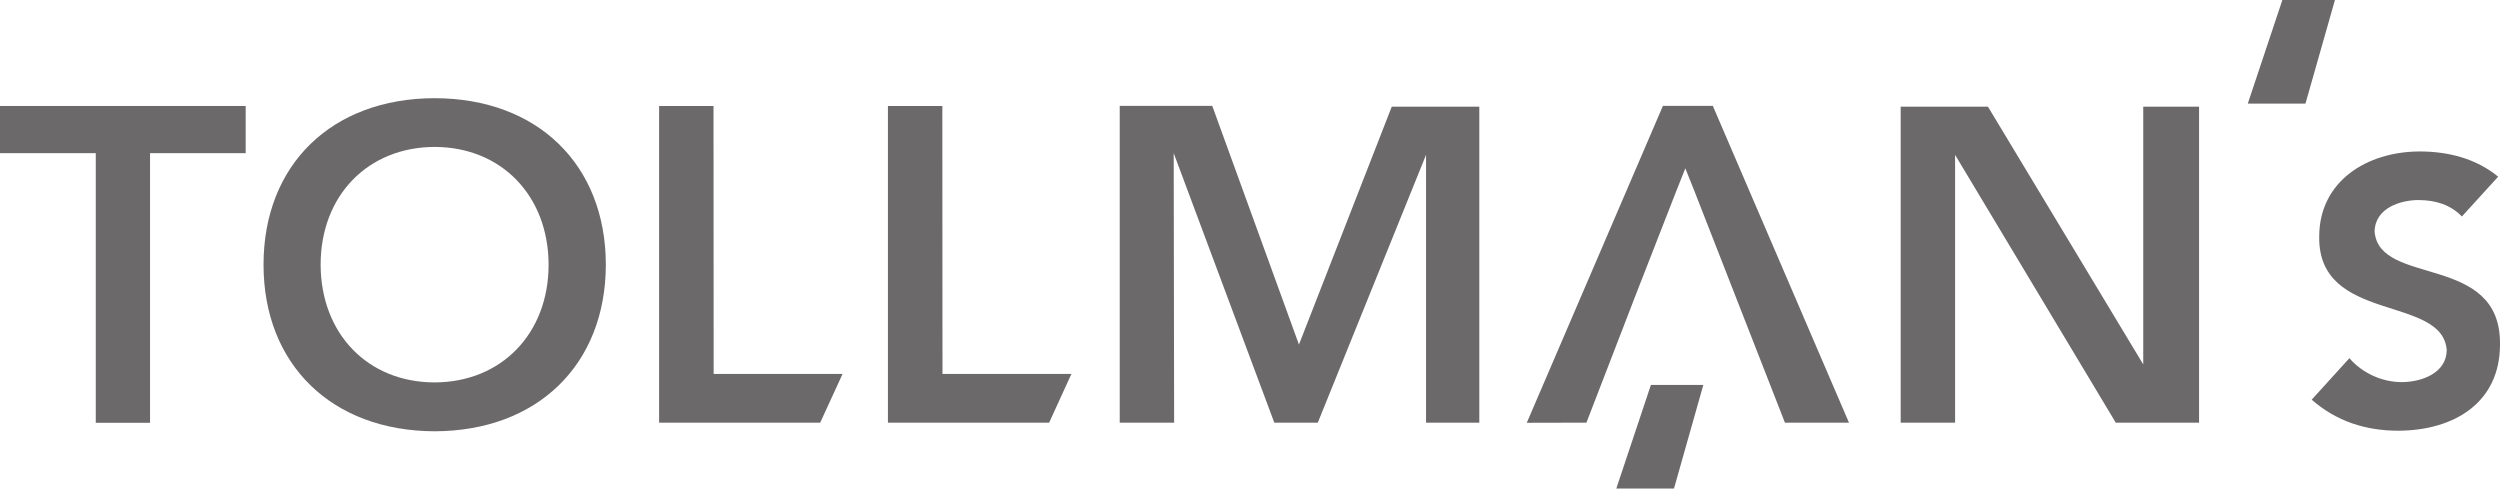
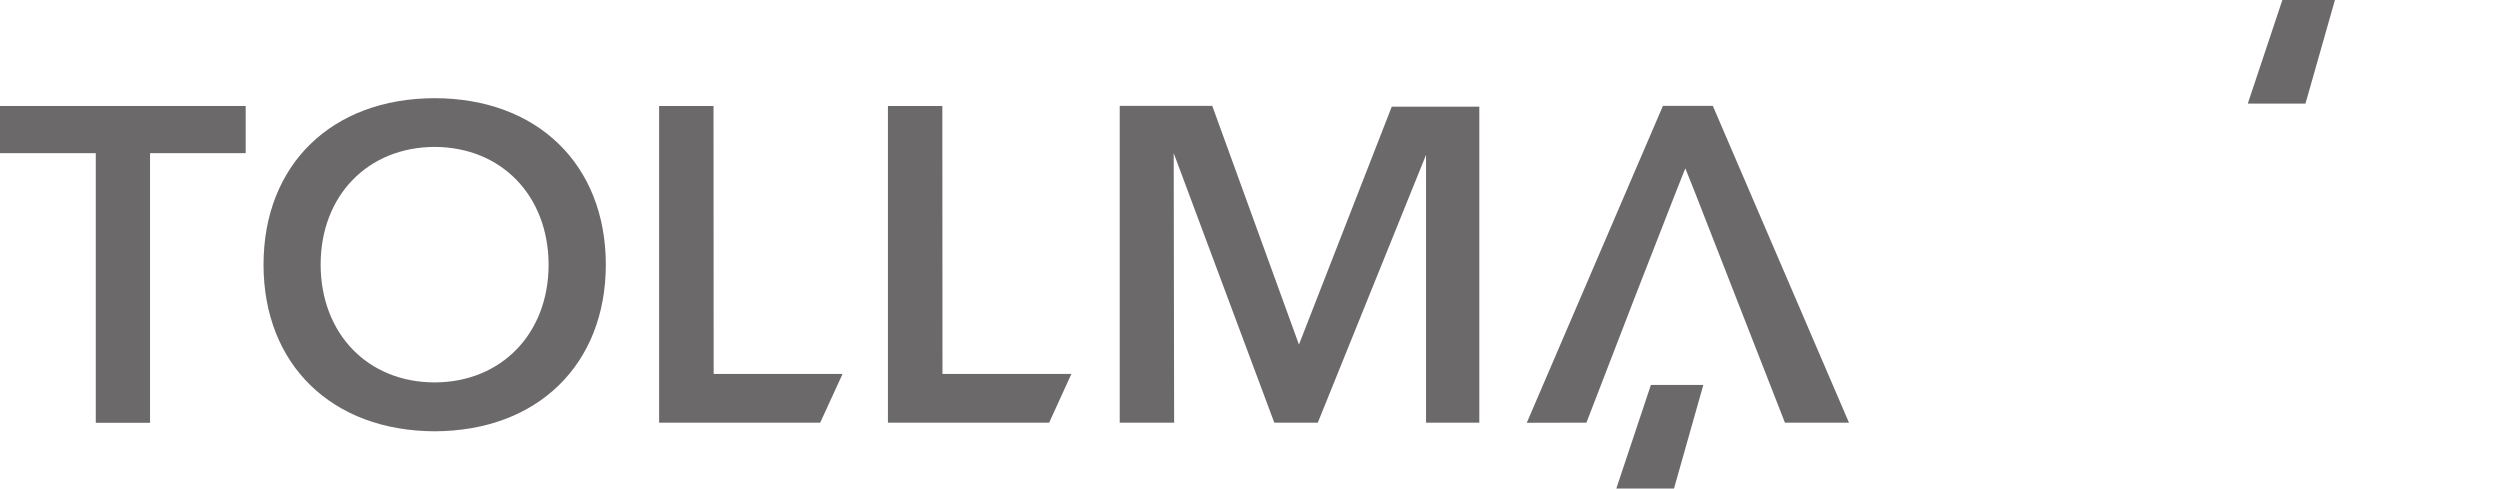
<svg xmlns="http://www.w3.org/2000/svg" id="Layer_1" viewBox="0 0 1764.5 344.8">
  <defs>
    <style>      .st0 {        fill: #6b696a;      }    </style>
  </defs>
  <polygon class="st0" points="503.6 74.8 465.2 74.8 465.2 298.3 578.9 298.3 594.7 263.9 503.7 263.9 503.6 74.8" />
-   <path class="st0" d="M1676,163.3c.4-16.7,18.6-22.1,30.9-22.1s22.8,3.4,30.7,11.6l25.6-28.1c-15.5-12.7-34.9-17.8-55.5-17.8-36.9.1-70.7,20.8-70.8,60-1,61.6,87.2,41,90,80.3-.2,15.9-17.3,22.4-31.6,22.5-14,0-27.8-6.2-37.1-16.9l-26.6,29.3c17.4,15.2,37.9,21.9,61.3,21.9,38.9-.2,71.5-19.5,71.6-60.7,1-65-85.4-40.7-88.5-79.9" />
  <polygon class="st0" points="0 74.8 0 108.1 67.6 108.1 67.6 298.4 105.9 298.4 105.9 108.1 173.4 108.1 173.4 74.8 0 74.8" />
  <path class="st0" d="M306.8,269.9c-47.3,0-80.4-34.5-80.5-83.1,0-48.6,33.2-83,80.5-83.1,47.1.1,80.3,34.5,80.4,83.1,0,48.6-33.3,83-80.4,83.1M306.8,69.3c-72.7.1-120.8,47-120.8,117.5,0,70.5,48.2,117.4,120.8,117.6,72.6-.2,120.7-47.1,120.8-117.6-.1-70.6-48.2-117.4-120.8-117.5" />
  <polygon class="st0" points="1044.1 298.3 1044.1 75.3 982.3 75.3 916.8 243.2 855.6 74.7 790.3 74.7 790.3 298.3 828.7 298.3 828.4 108.1 899.4 298.3 930.1 298.3 1006.5 109.3 1006.5 298.3 1044.1 298.3" />
  <polygon class="st0" points="1119.7 298.3 1154.4 208.4 1183.1 134.9 1189.5 118.8 1191.7 124.3 1195.9 134.8 1259.8 298.3 1305 298.3 1208.9 74.7 1173.7 74.7 1077.6 298.4 1119.7 298.3" />
  <polygon class="st0" points="665.1 74.8 626.7 74.8 626.7 298.3 740.5 298.3 756.2 263.9 665.2 263.9 665.1 74.8" />
-   <polygon class="st0" points="1379.9 109.3 1493.3 298.3 1552.1 298.3 1552.1 75.3 1512.7 75.3 1512.7 257.2 1403.1 75.3 1341.5 75.3 1341.5 298.3 1379.9 298.3 1379.9 109.3" />
  <polygon class="st0" points="1165.2 271.7 1140.8 344.8 1181.5 344.8 1202.2 271.7 1165.2 271.7" />
  <polygon class="st0" points="1610.9 0 1586.5 73.1 1627.2 73.1 1648 0 1610.9 0" />
</svg>